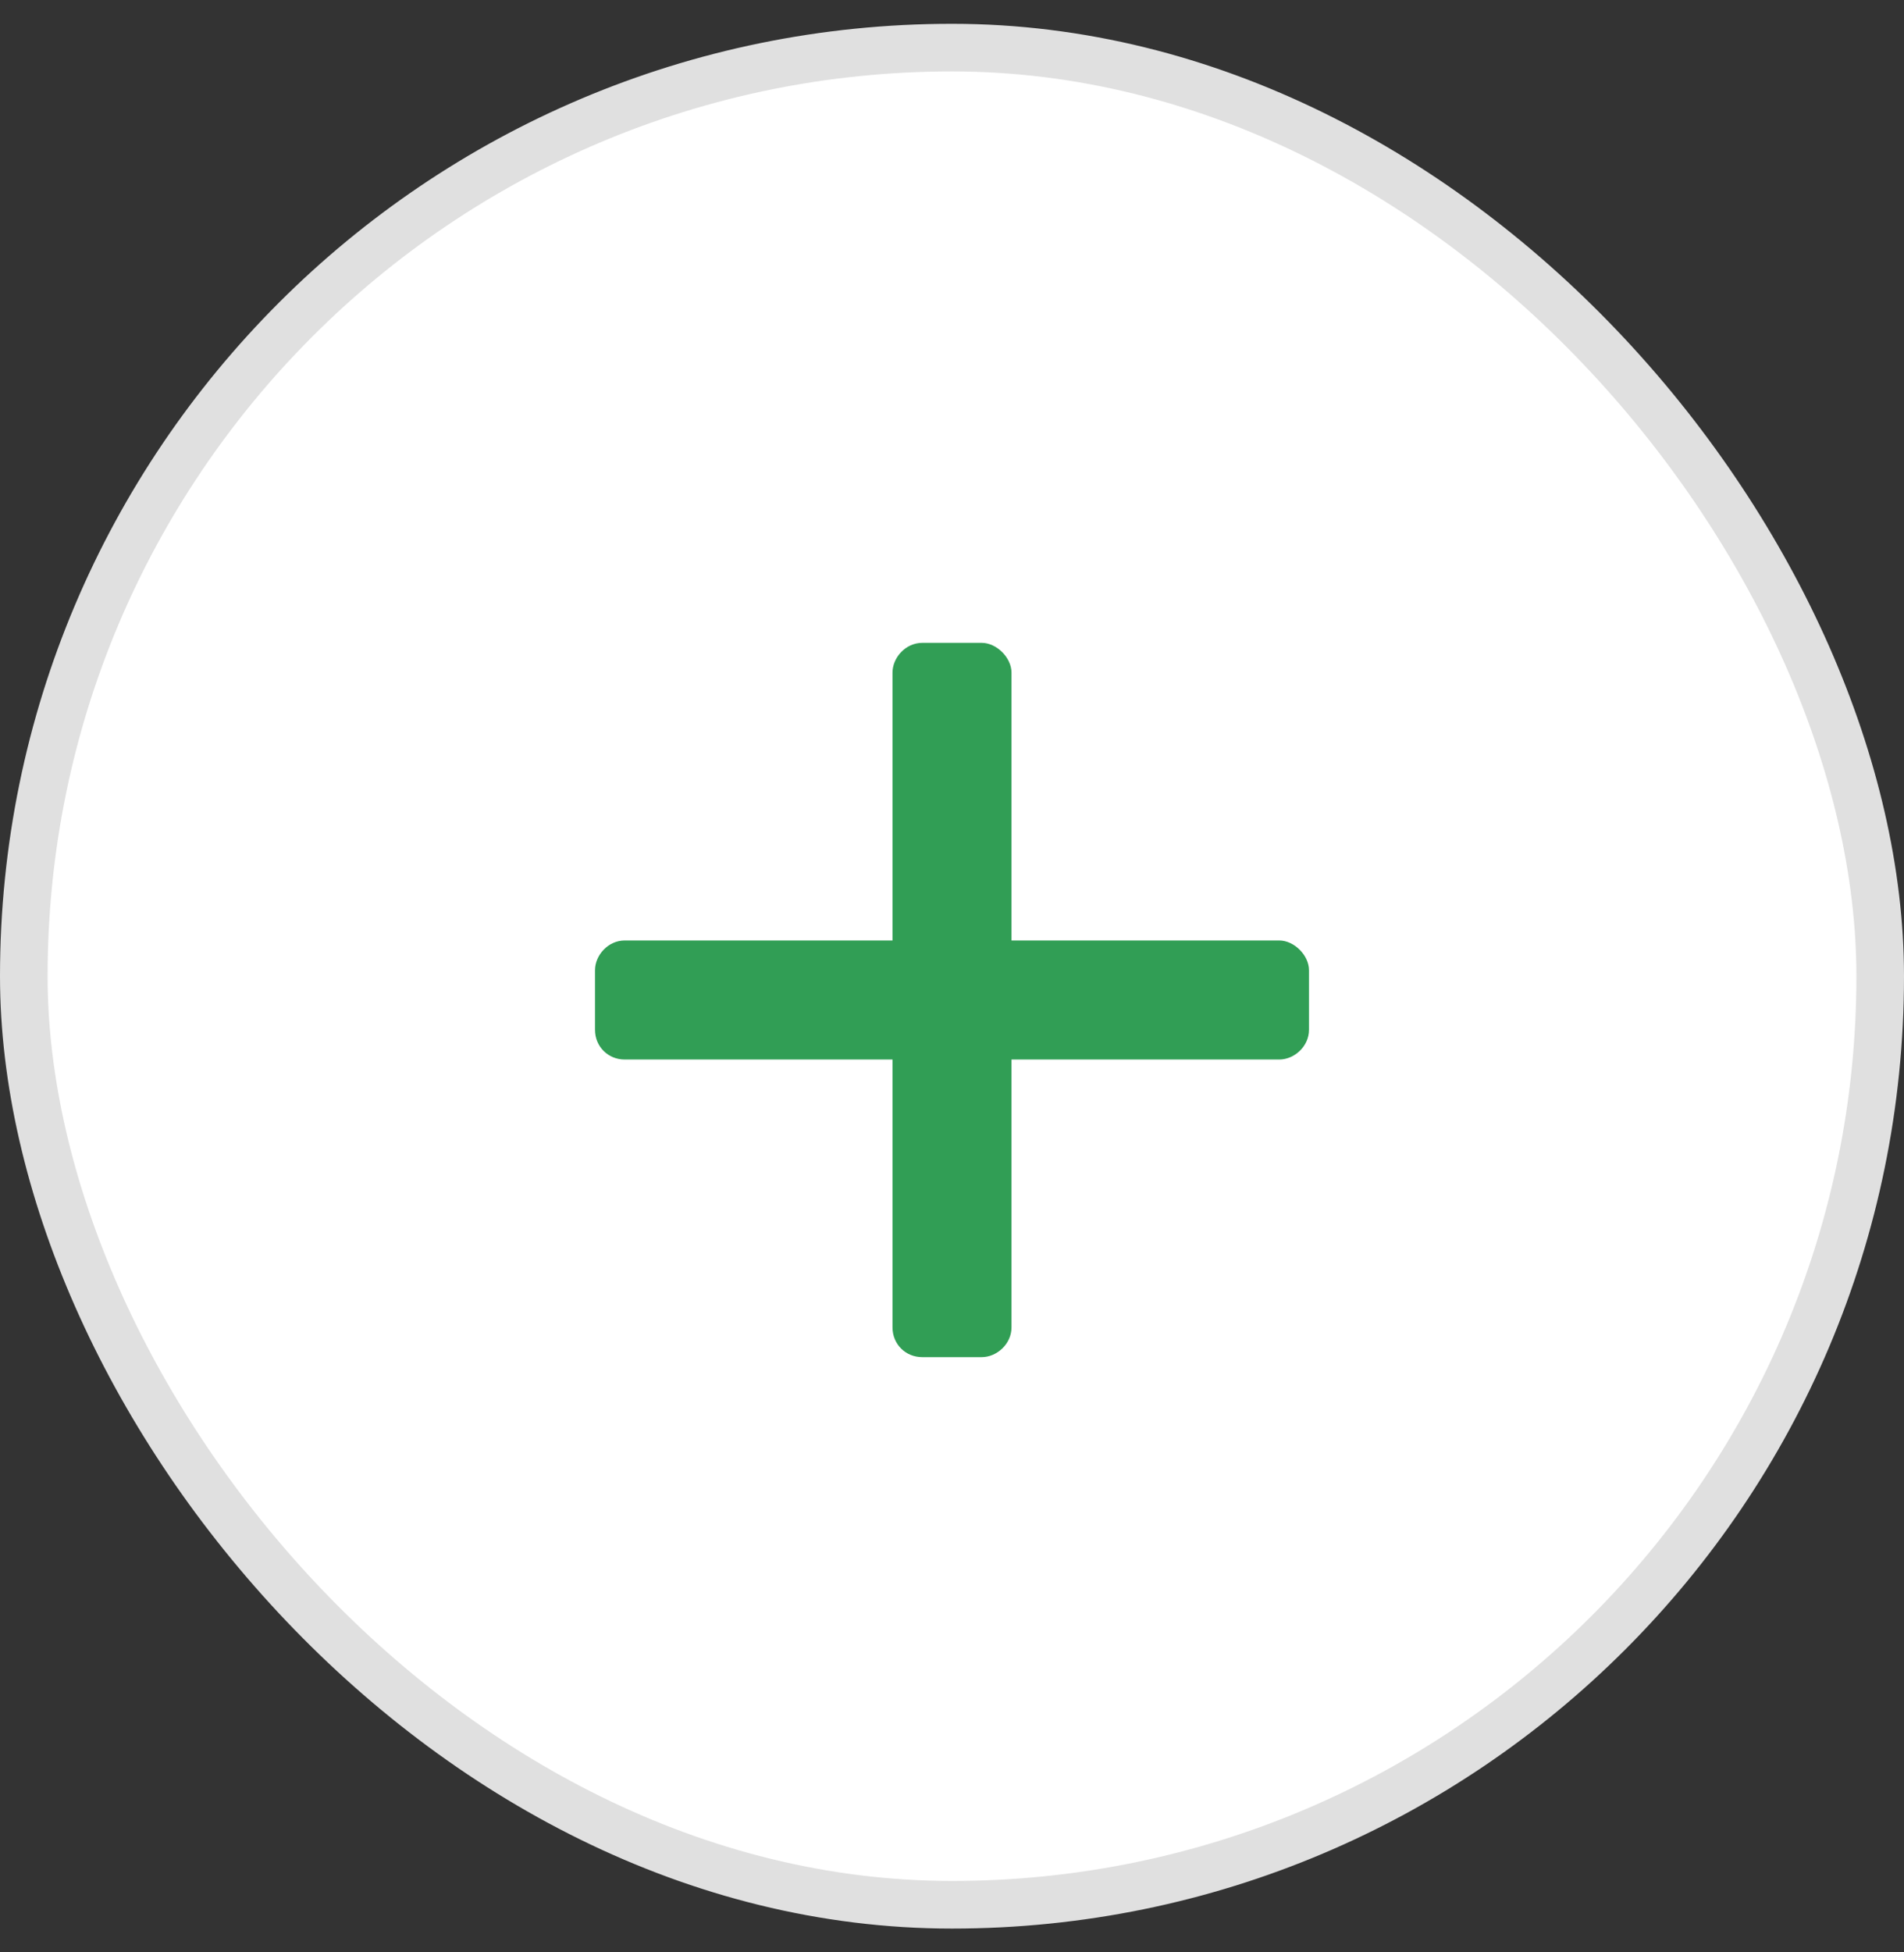
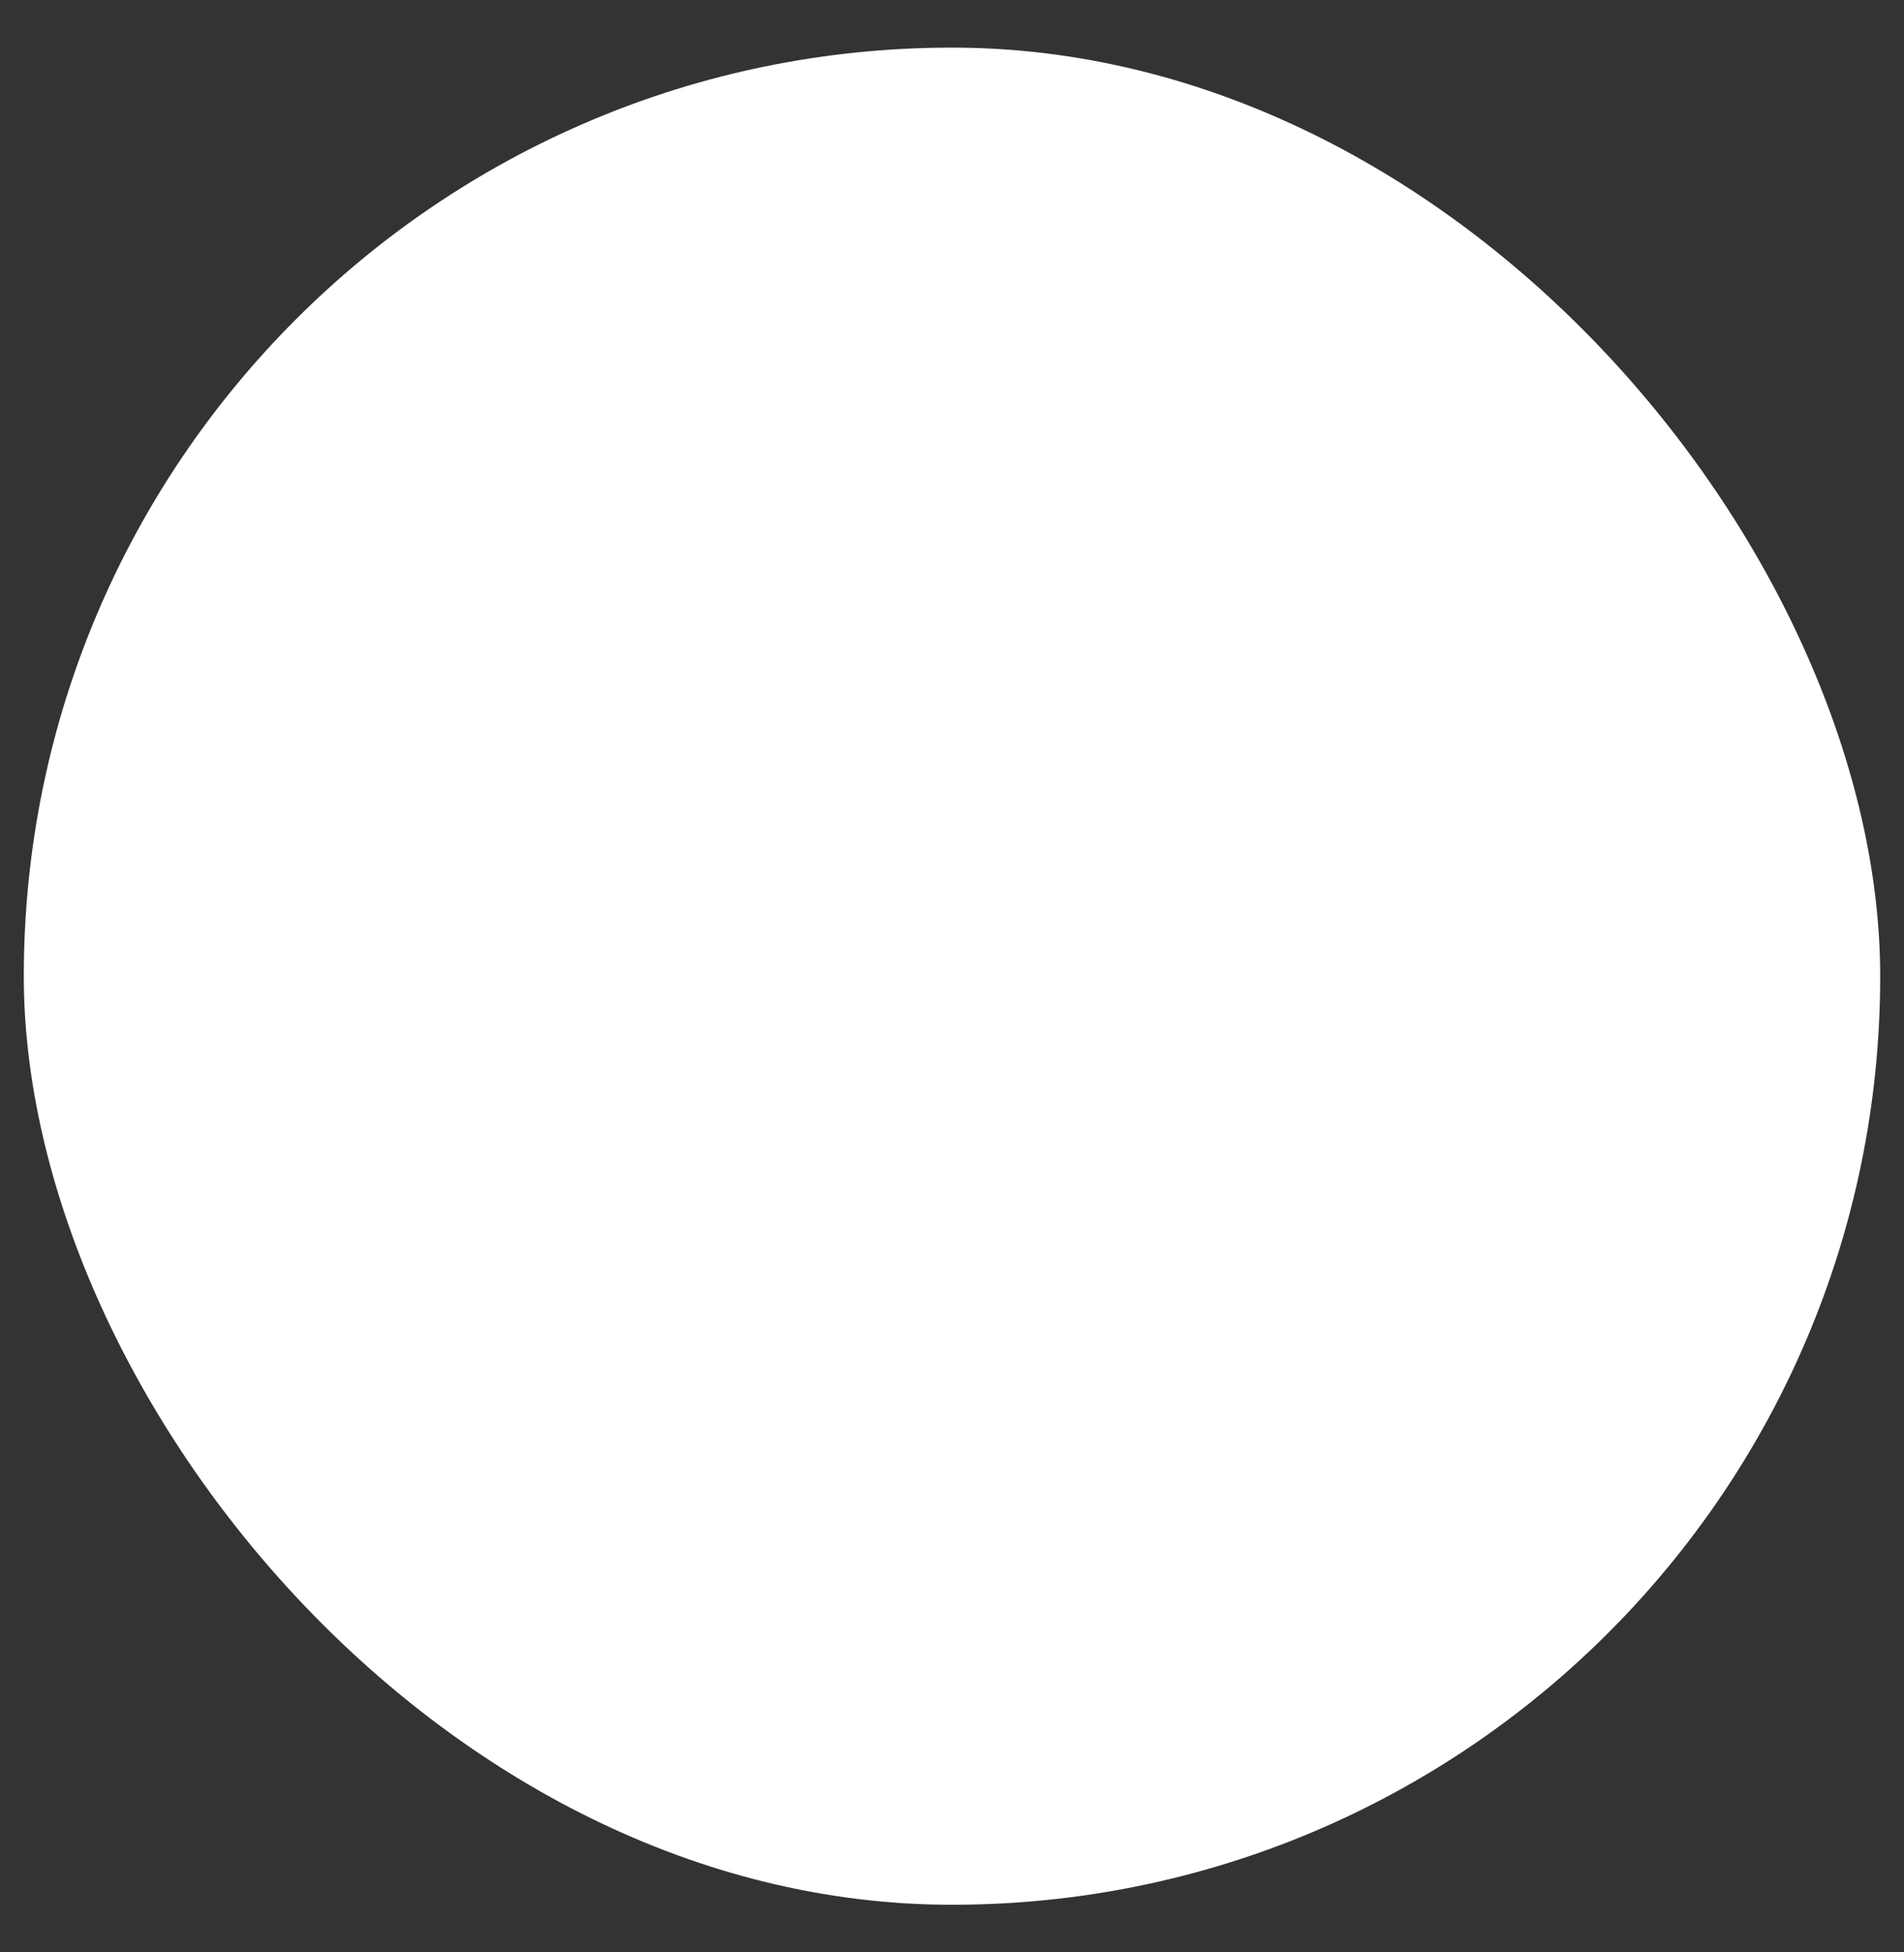
<svg xmlns="http://www.w3.org/2000/svg" width="40" height="41" viewBox="0 0 40 41" fill="none">
  <rect x="0" y="0" width="40" height="41" fill="#333333" stroke="none" />
  <rect x="0.5" y="1" width="39" height="39" rx="19.5" fill="white" />
-   <rect x="0.5" y="1" width="39" height="39" rx="19.5" stroke="#E0E0E0" />
  <g clip-path="url(#clip0_1849_13015)">
-     <path d="M26.875 19.75C27.188 19.75 27.5 20.062 27.5 20.375V21.625C27.5 21.977 27.188 22.25 26.875 22.25H21.25V27.875C21.25 28.227 20.938 28.5 20.625 28.5H19.375C19.023 28.5 18.75 28.227 18.75 27.875V22.25H13.125C12.773 22.25 12.5 21.977 12.5 21.625V20.375C12.5 20.062 12.773 19.75 13.125 19.75H18.75V14.125C18.75 13.812 19.023 13.5 19.375 13.5H20.625C20.938 13.5 21.25 13.812 21.25 14.125V19.75H26.875Z" fill="#319E55" />
-   </g>
+     </g>
  <defs>
    <clipPath id="clip0_1849_13015">
-       <rect width="24" height="24" fill="white" transform="translate(8 8.5)" />
-     </clipPath>
+       </clipPath>
  </defs>
</svg>